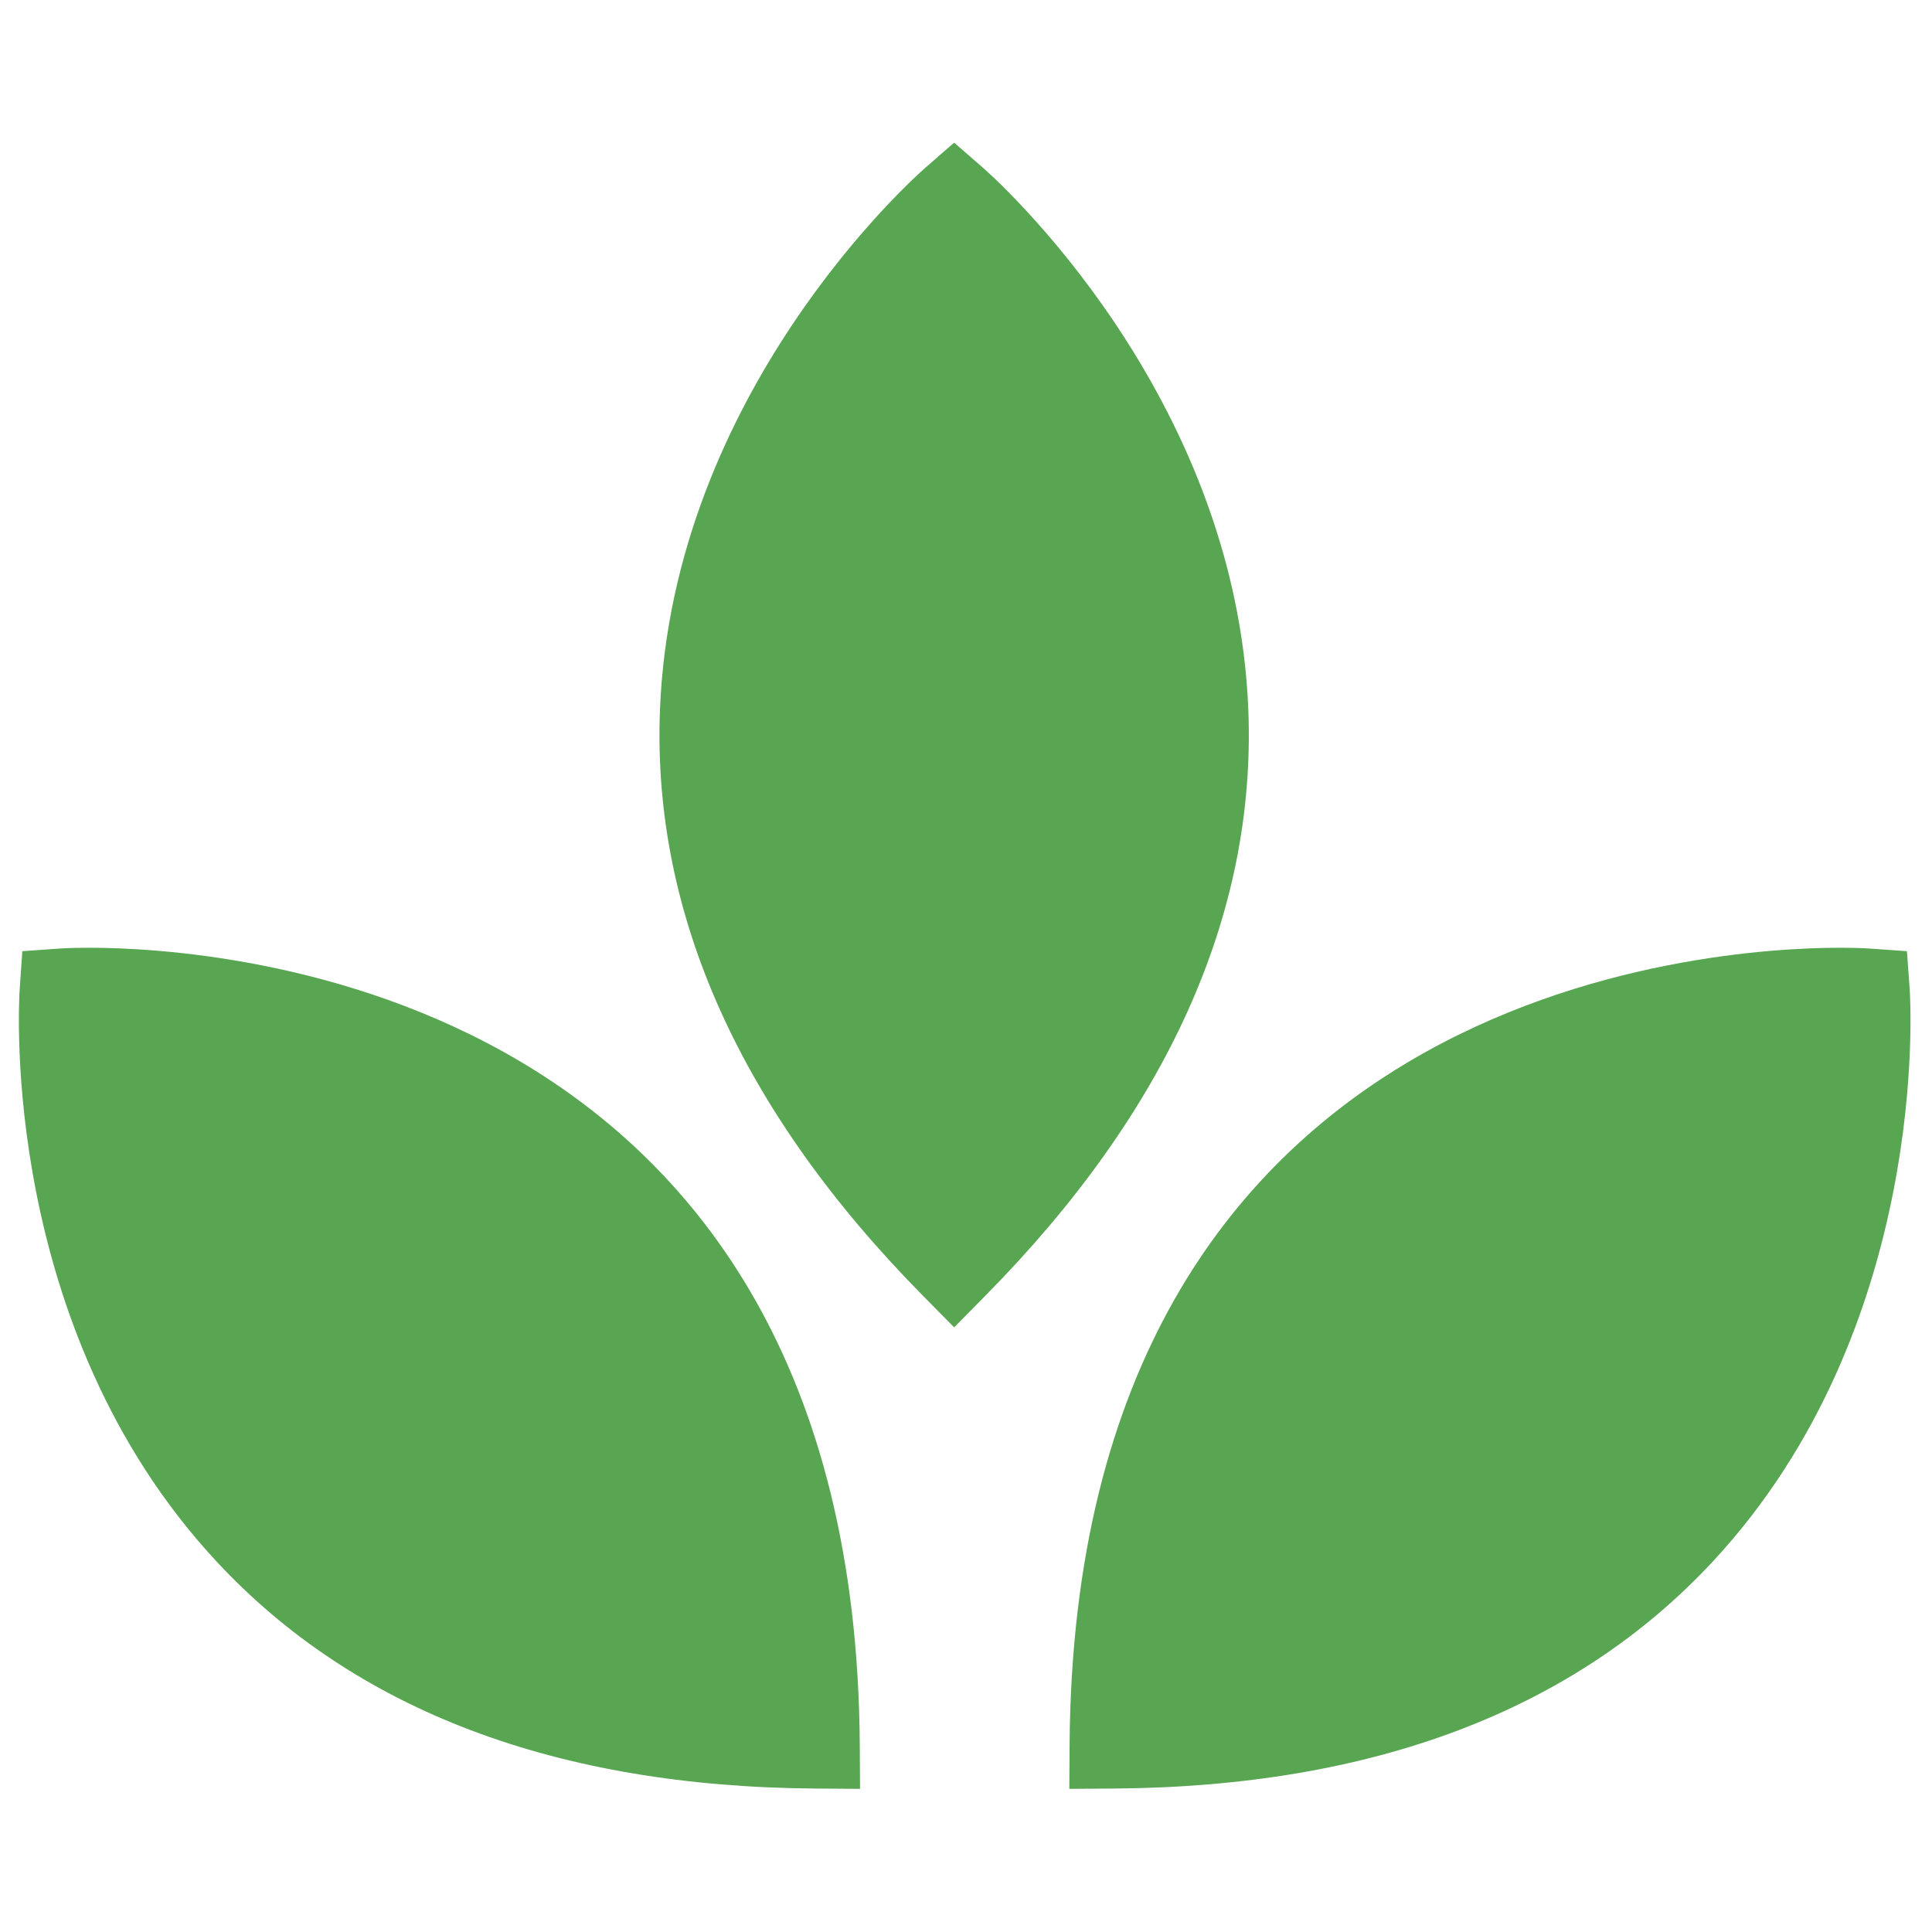
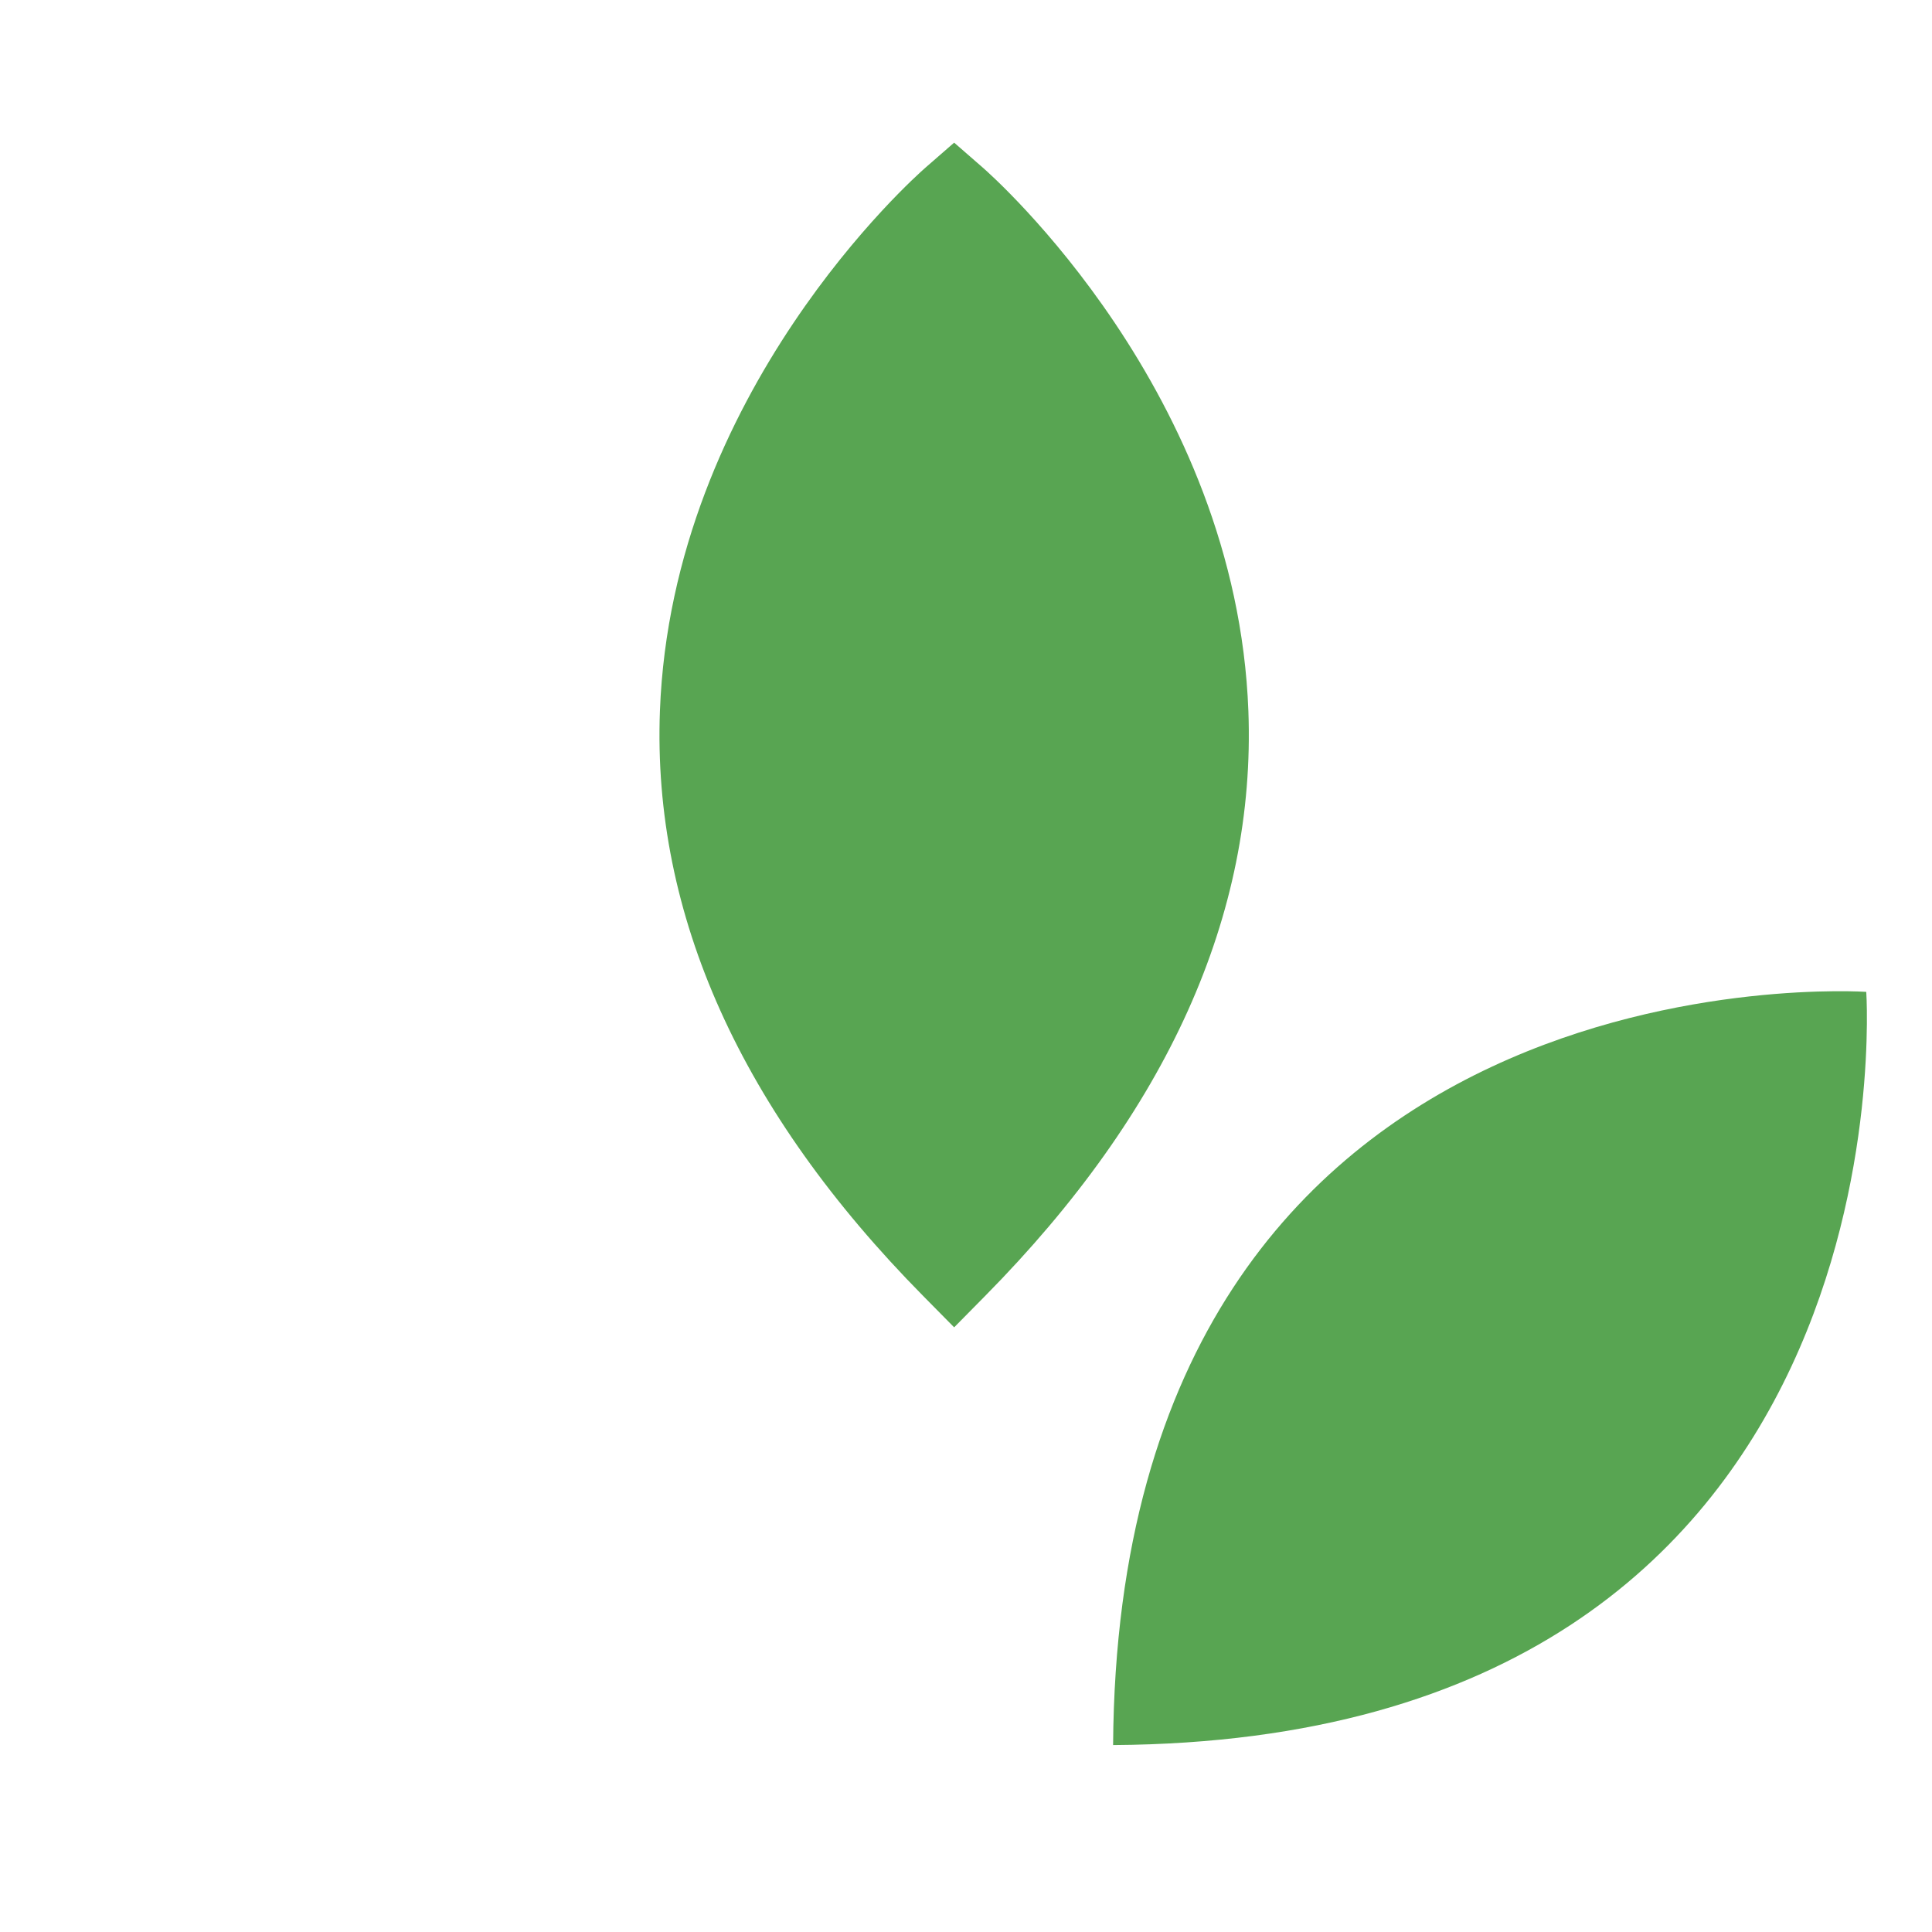
<svg xmlns="http://www.w3.org/2000/svg" width="1024" zoomAndPan="magnify" viewBox="0 0 768 768" height="1024" preserveAspectRatio="xMidYMid meet" version="1.0">
-   <path fill="#58a552" d="M 25.074 394.281 C 25.074 394.281 322.441 373.926 324.477 693.691 C 4.703 691.668 25.074 394.281 25.074 394.281 Z M 25.074 394.281 " fill-opacity="1" fill-rule="nonzero" />
-   <path fill="#58a552" d="M 341.871 711.098 L 324.379 710.973 C 221.227 710.32 141.008 679.902 85.922 620.547 C -0.316 527.617 7.473 398.551 7.84 393.113 L 8.871 378.113 L 23.898 377.047 C 23.898 377.047 28.125 376.746 35.613 376.746 C 86.398 376.746 339.848 392.031 341.773 693.578 Z M 42.234 411.383 C 43.203 446.664 51.969 533.297 111.473 597.273 C 156.66 645.82 222.305 672.254 306.758 675.973 C 296.375 438.926 110.445 412.852 42.234 411.383 Z M 42.234 411.383 " fill-opacity="1" fill-rule="nonzero" />
  <path fill="#58a552" d="M 379.289 79.637 C 379.289 79.637 603.961 275.496 379.289 503.051 C 154.625 275.496 379.289 79.637 379.289 79.637 Z M 379.289 79.637 " fill-opacity="1" fill-rule="nonzero" />
-   <path fill="#58a552" d="M 379.289 527.637 L 366.996 515.184 C 294.516 441.789 259.301 363.543 262.328 282.633 C 267.074 155.941 363.812 70.188 367.93 66.602 L 379.289 56.703 L 390.645 66.602 C 394.766 70.188 491.504 155.941 496.25 282.633 C 499.266 363.543 464.059 441.789 391.578 515.184 Z M 379.289 103.891 C 354.988 129.559 299.996 196.988 296.859 284.234 C 294.477 350.527 322.191 415.629 379.289 477.977 C 436.383 415.629 464.094 350.527 461.719 284.234 C 458.582 196.988 403.598 129.559 379.289 103.891 Z M 379.289 103.891 " fill-opacity="1" fill-rule="nonzero" />
+   <path fill="#58a552" d="M 379.289 527.637 L 366.996 515.184 C 294.516 441.789 259.301 363.543 262.328 282.633 C 267.074 155.941 363.812 70.188 367.93 66.602 L 379.289 56.703 L 390.645 66.602 C 394.766 70.188 491.504 155.941 496.25 282.633 C 499.266 363.543 464.059 441.789 391.578 515.184 Z M 379.289 103.891 C 354.988 129.559 299.996 196.988 296.859 284.234 C 294.477 350.527 322.191 415.629 379.289 477.977 C 458.582 196.988 403.598 129.559 379.289 103.891 Z M 379.289 103.891 " fill-opacity="1" fill-rule="nonzero" />
  <path fill="#58a552" d="M 741.867 394.281 C 741.867 394.281 444.531 373.926 442.473 693.691 C 762.254 691.668 741.867 394.281 741.867 394.281 Z M 741.867 394.281 " fill-opacity="1" fill-rule="nonzero" />
-   <path fill="#58a552" d="M 425.07 711.098 L 425.184 693.578 C 427.121 392.031 680.551 376.746 731.336 376.746 C 738.812 376.746 743.051 377.047 743.051 377.047 L 758.035 378.113 L 759.121 393.113 C 759.484 398.551 767.273 527.602 681.027 620.547 C 625.957 679.902 545.73 710.32 442.562 710.973 Z M 724.762 411.383 C 656.551 412.852 470.582 438.887 460.184 675.965 C 544.789 672.254 610.488 645.738 655.695 597.023 C 715.258 532.848 723.863 446.559 724.762 411.383 Z M 724.762 411.383 " fill-opacity="1" fill-rule="nonzero" />
</svg>